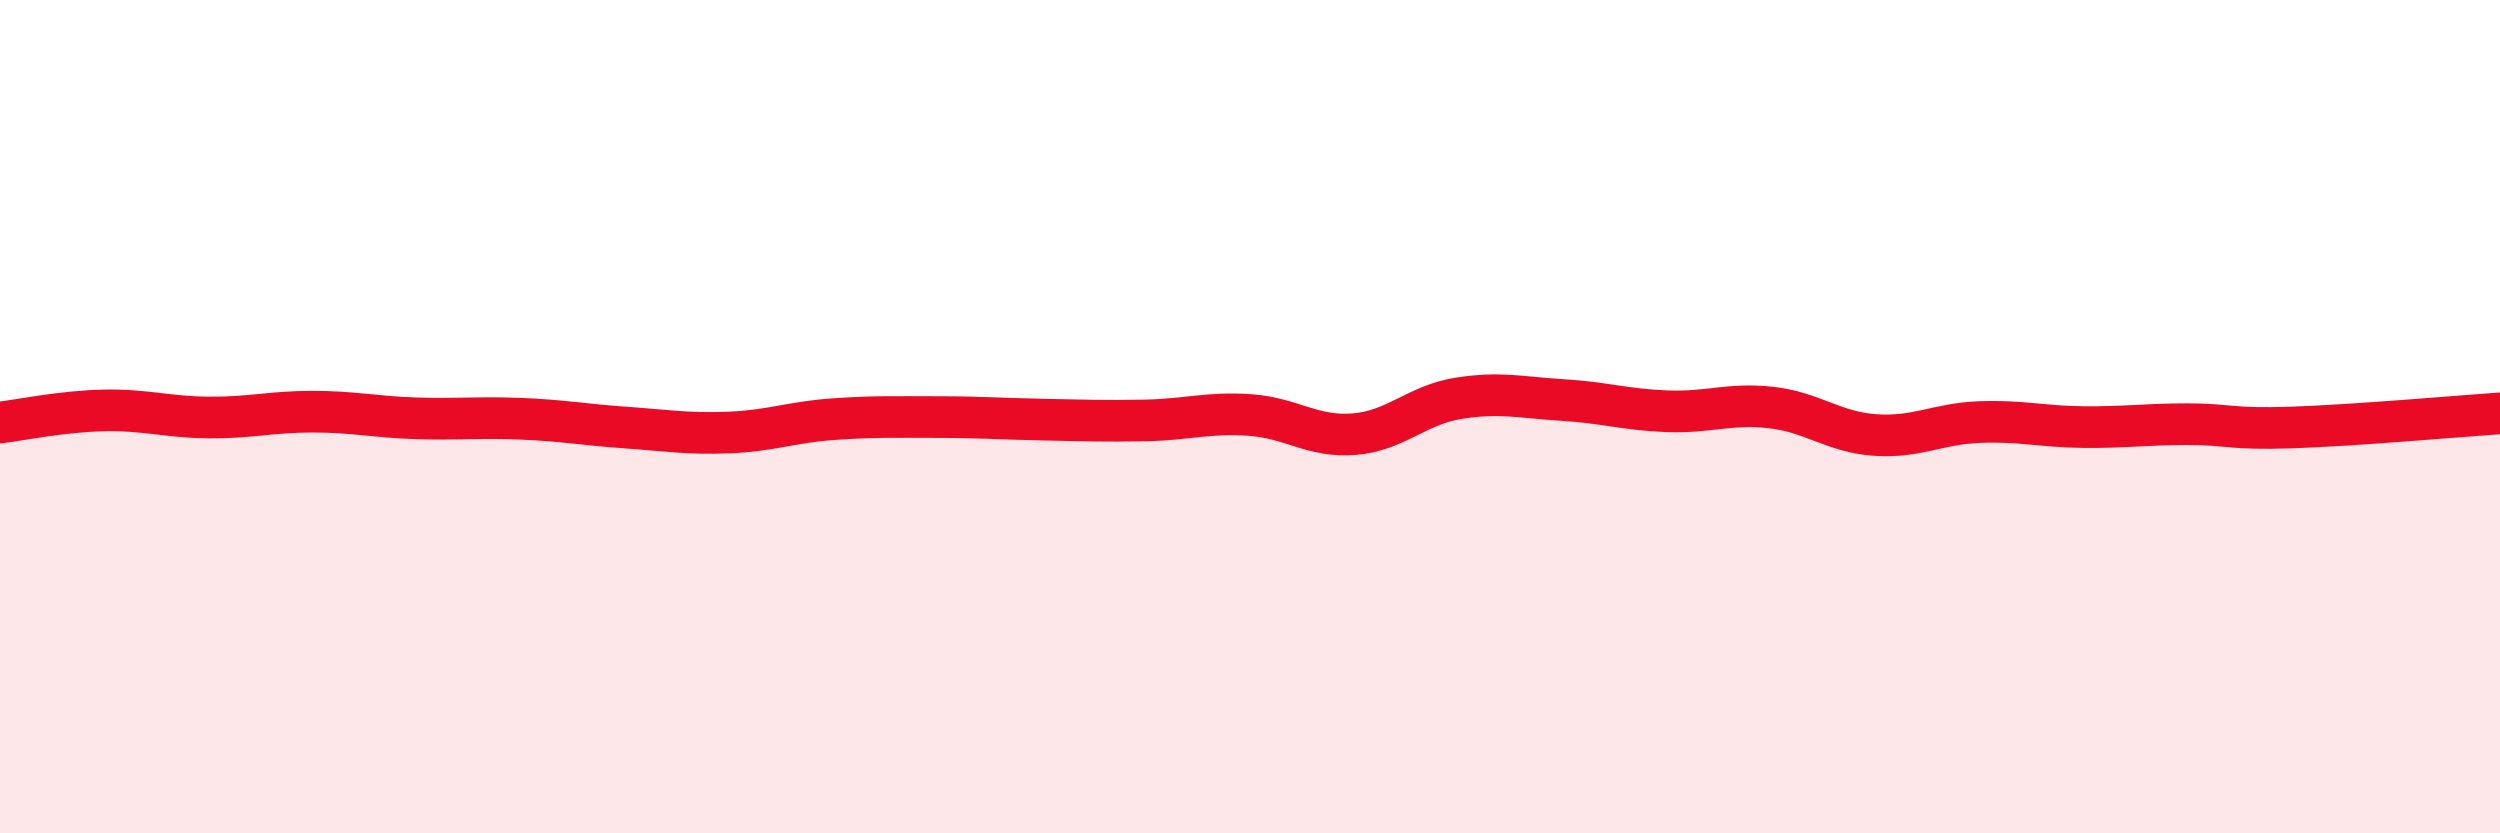
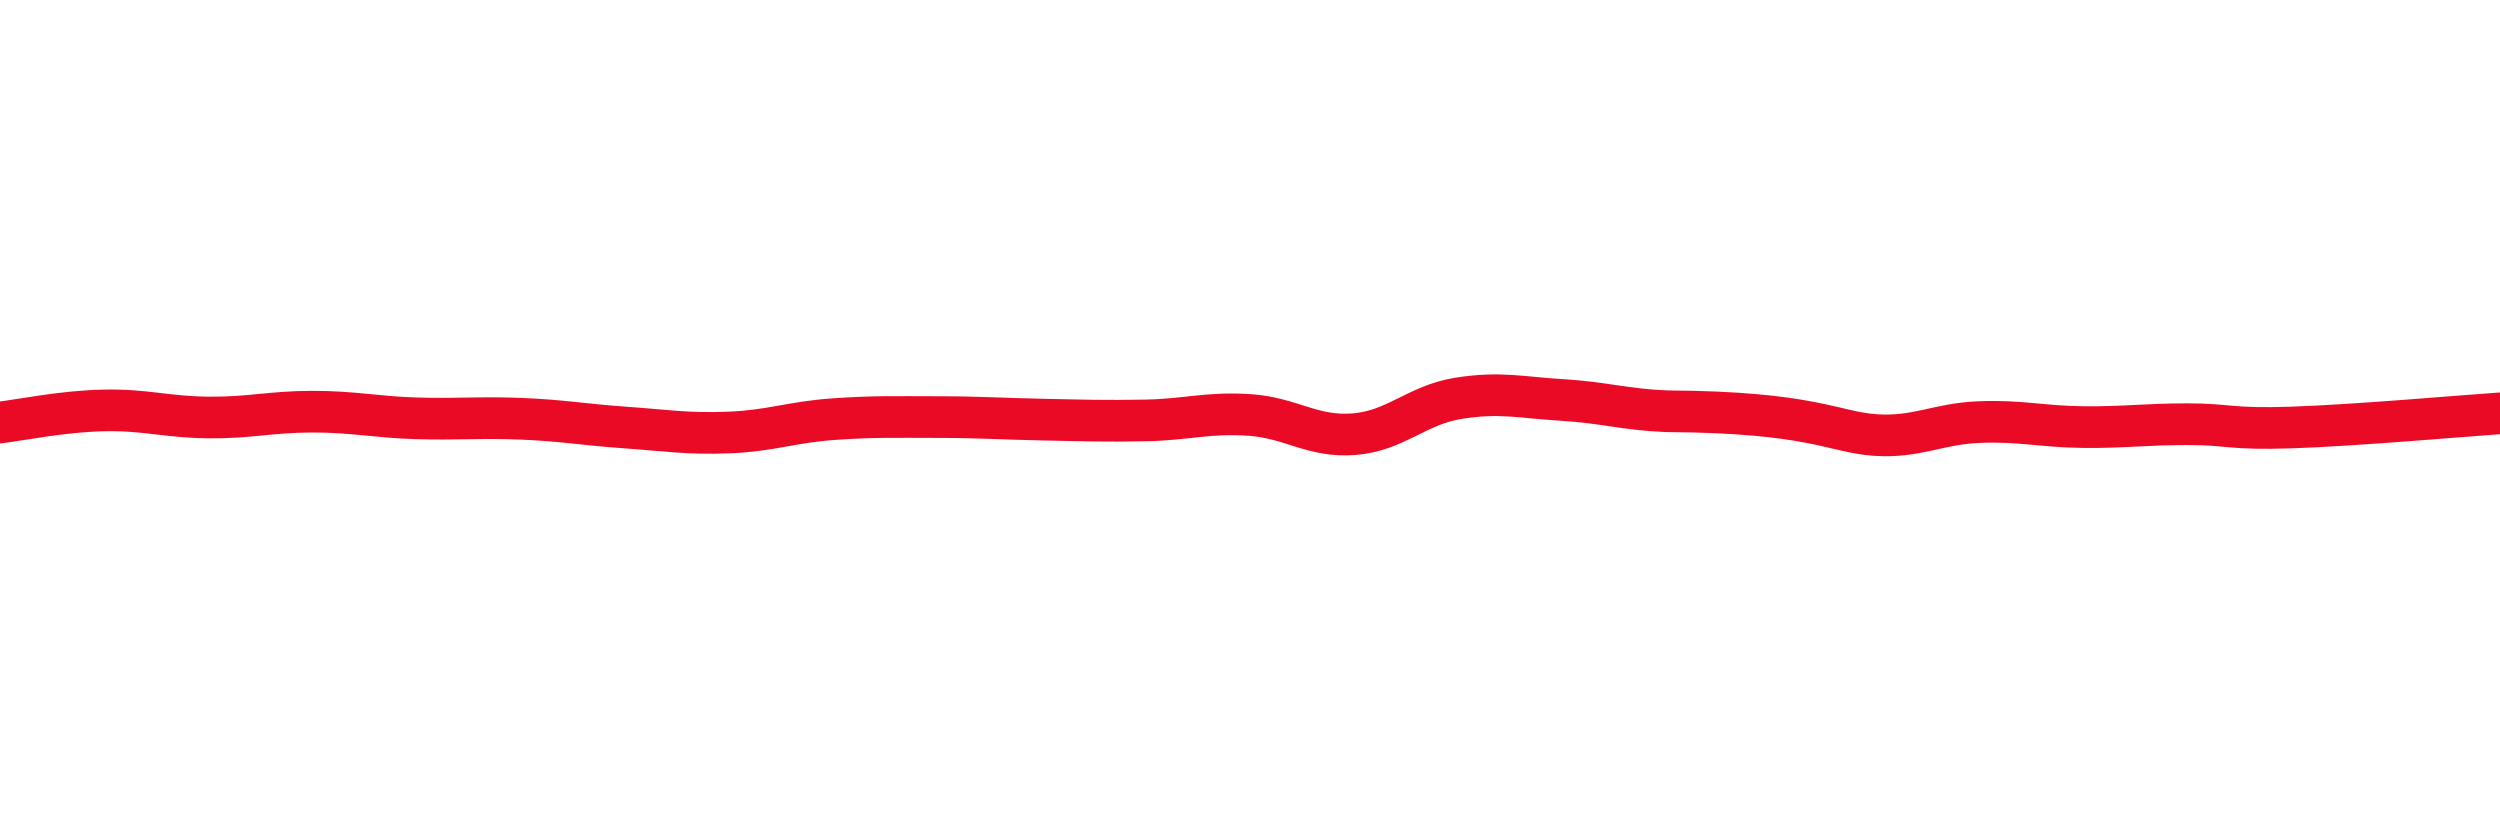
<svg xmlns="http://www.w3.org/2000/svg" width="60" height="20" viewBox="0 0 60 20">
-   <path d="M 0,10.14 C 0.5,10.08 1.5,9.87 2.5,9.85 C 3.5,9.83 4,10.01 5,10.02 C 6,10.03 6.5,9.88 7.5,9.88 C 8.5,9.88 9,10.01 10,10.04 C 11,10.07 11.5,10.01 12.5,10.05 C 13.5,10.09 14,10.19 15,10.26 C 16,10.33 16.5,10.42 17.5,10.38 C 18.5,10.34 19,10.13 20,10.06 C 21,9.99 21.5,10.01 22.5,10.01 C 23.5,10.01 24,10.05 25,10.07 C 26,10.09 26.5,10.11 27.5,10.09 C 28.5,10.07 29,9.89 30,9.96 C 31,10.03 31.5,10.5 32.5,10.42 C 33.5,10.34 34,9.72 35,9.56 C 36,9.4 36.5,9.54 37.5,9.6 C 38.5,9.66 39,9.83 40,9.87 C 41,9.91 41.5,9.67 42.5,9.78 C 43.5,9.89 44,10.37 45,10.44 C 46,10.51 46.5,10.17 47.5,10.13 C 48.5,10.09 49,10.24 50,10.25 C 51,10.26 51.5,10.18 52.5,10.18 C 53.5,10.18 53.5,10.31 55,10.26 C 56.5,10.21 59,9.99 60,9.92L60 20L0 20Z" fill="#EB0A25" opacity="0.1" stroke-linecap="round" stroke-linejoin="round" />
-   <path d="M 0,10.14 C 0.5,10.08 1.5,9.87 2.5,9.85 C 3.5,9.83 4,10.01 5,10.02 C 6,10.03 6.5,9.88 7.5,9.88 C 8.5,9.88 9,10.01 10,10.04 C 11,10.07 11.5,10.01 12.5,10.05 C 13.5,10.09 14,10.19 15,10.26 C 16,10.33 16.5,10.42 17.5,10.38 C 18.5,10.34 19,10.13 20,10.06 C 21,9.99 21.5,10.01 22.5,10.01 C 23.5,10.01 24,10.05 25,10.07 C 26,10.09 26.5,10.11 27.5,10.09 C 28.5,10.07 29,9.89 30,9.96 C 31,10.03 31.5,10.5 32.5,10.42 C 33.5,10.34 34,9.72 35,9.56 C 36,9.4 36.5,9.54 37.5,9.6 C 38.5,9.66 39,9.83 40,9.87 C 41,9.91 41.5,9.67 42.5,9.78 C 43.5,9.89 44,10.37 45,10.44 C 46,10.51 46.5,10.17 47.5,10.13 C 48.5,10.09 49,10.24 50,10.25 C 51,10.26 51.5,10.18 52.5,10.18 C 53.5,10.18 53.5,10.31 55,10.26 C 56.5,10.21 59,9.99 60,9.92" stroke="#EB0A25" stroke-width="1" fill="none" stroke-linecap="round" stroke-linejoin="round" />
+   <path d="M 0,10.14 C 0.5,10.08 1.5,9.87 2.5,9.85 C 3.5,9.83 4,10.01 5,10.02 C 6,10.03 6.5,9.88 7.5,9.88 C 8.5,9.88 9,10.01 10,10.04 C 11,10.07 11.5,10.01 12.5,10.05 C 13.5,10.09 14,10.19 15,10.26 C 16,10.33 16.5,10.42 17.5,10.38 C 18.5,10.34 19,10.13 20,10.06 C 21,9.99 21.5,10.01 22.5,10.01 C 23.5,10.01 24,10.05 25,10.07 C 26,10.09 26.5,10.11 27.5,10.09 C 28.5,10.07 29,9.89 30,9.96 C 31,10.03 31.5,10.5 32.5,10.42 C 33.5,10.34 34,9.72 35,9.56 C 36,9.4 36.5,9.54 37.5,9.6 C 38.5,9.66 39,9.83 40,9.87 C 43.5,9.89 44,10.37 45,10.44 C 46,10.51 46.5,10.17 47.5,10.13 C 48.5,10.09 49,10.24 50,10.25 C 51,10.26 51.5,10.18 52.5,10.18 C 53.5,10.18 53.5,10.31 55,10.26 C 56.5,10.21 59,9.99 60,9.92" stroke="#EB0A25" stroke-width="1" fill="none" stroke-linecap="round" stroke-linejoin="round" />
</svg>